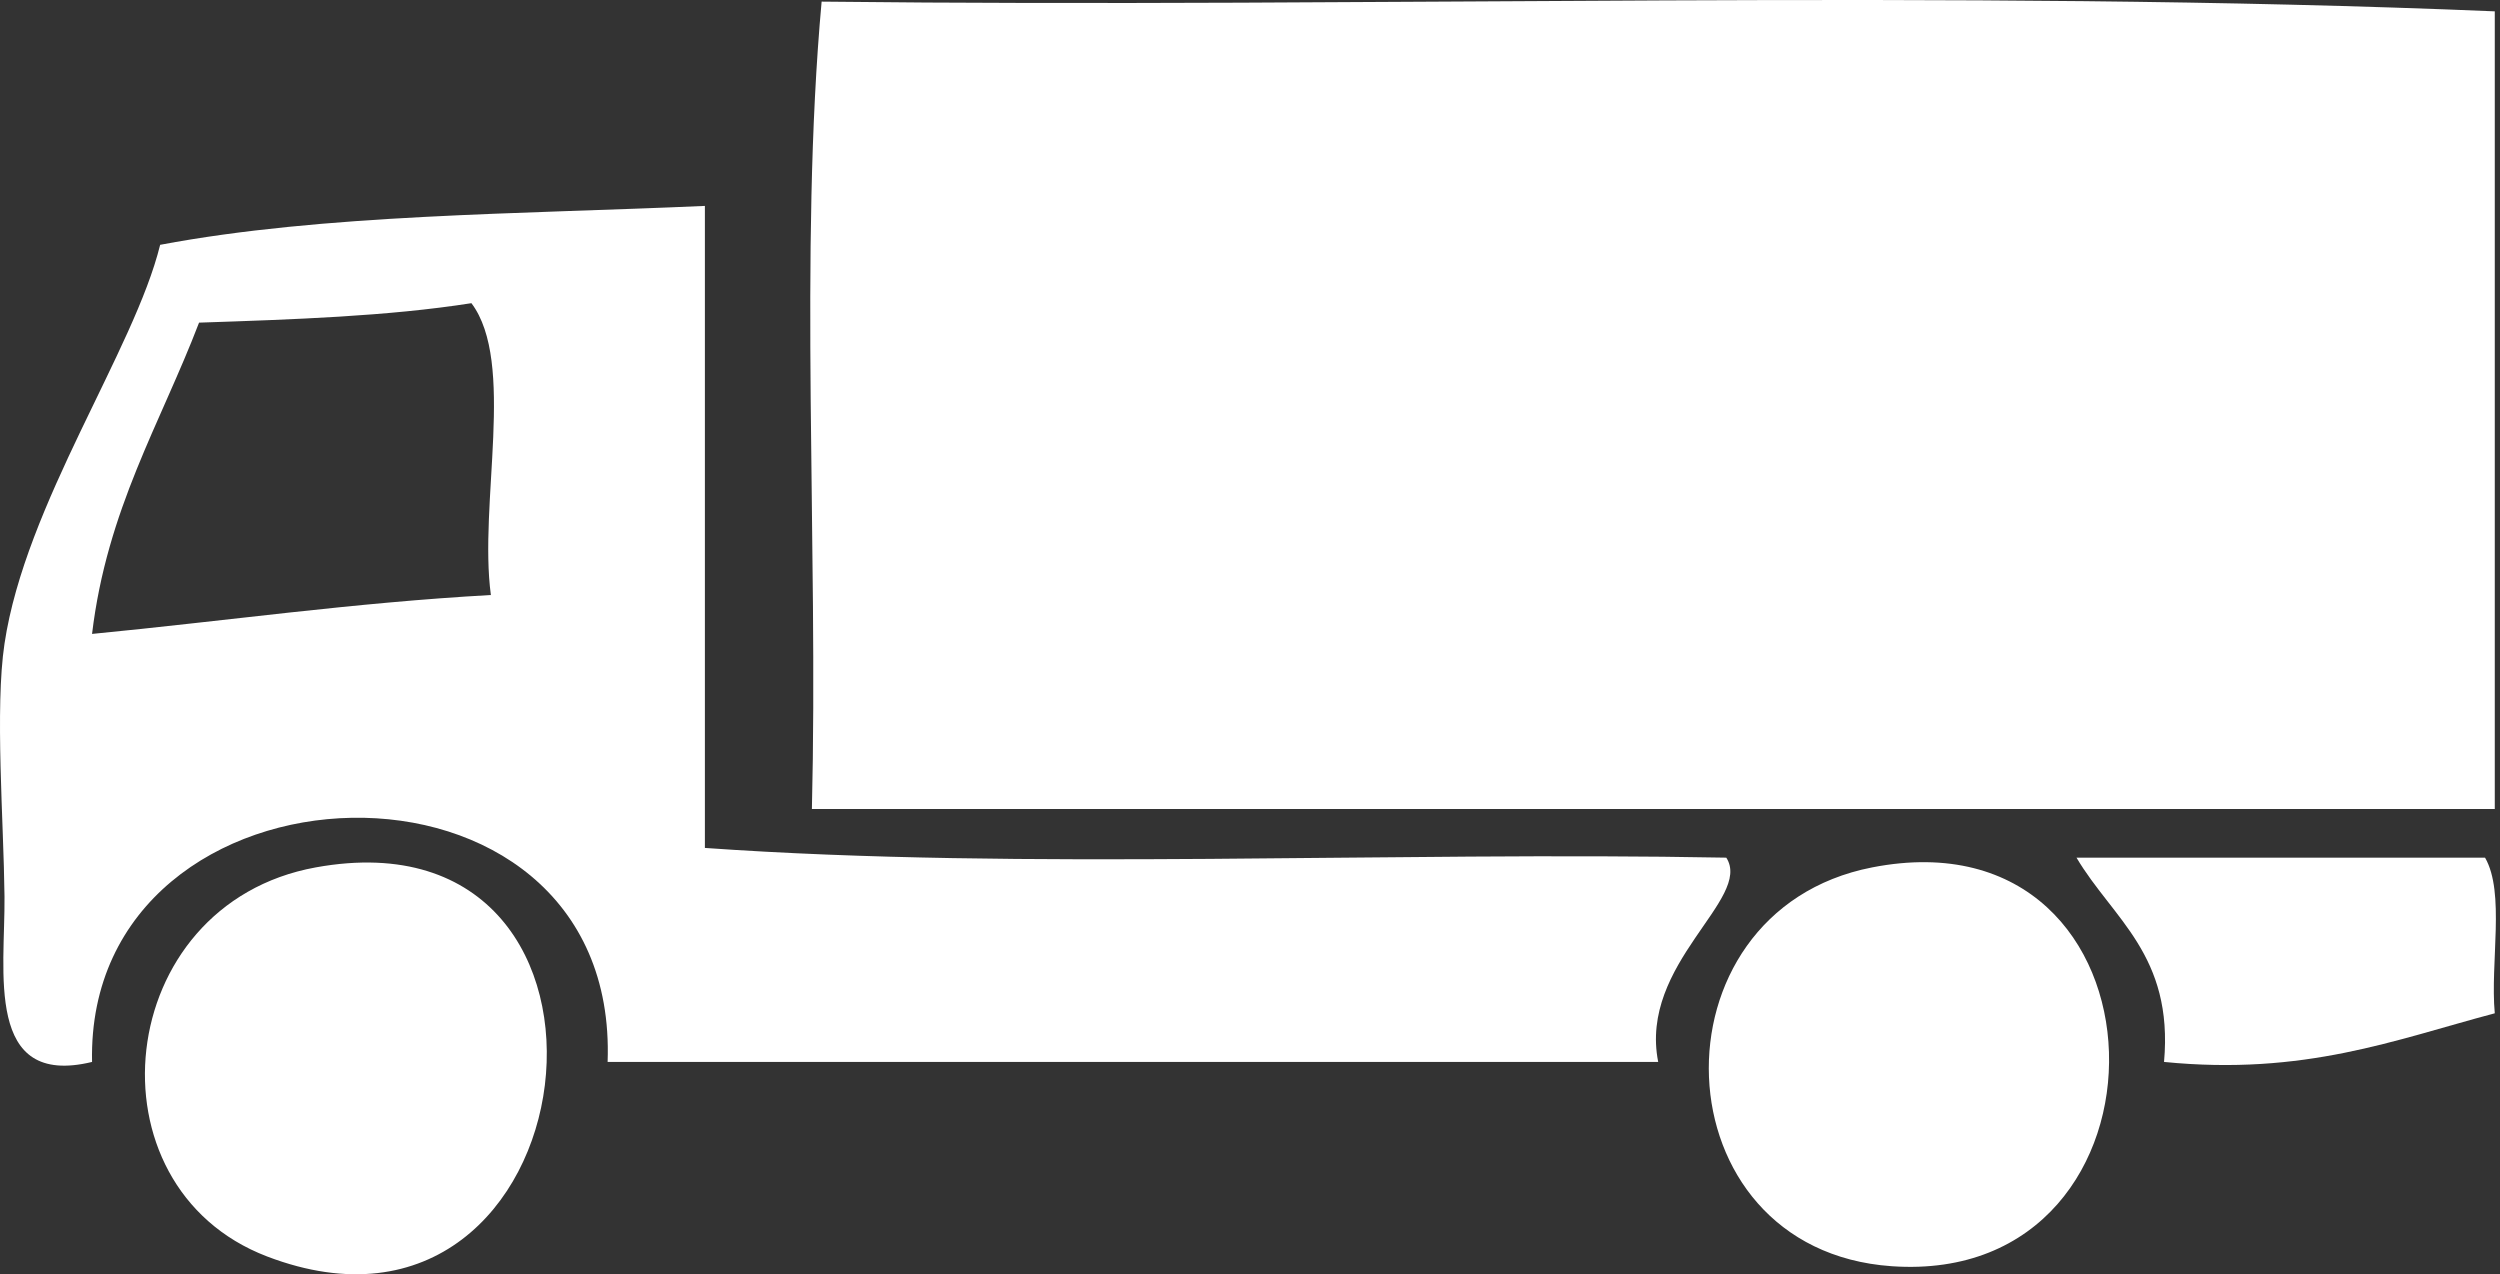
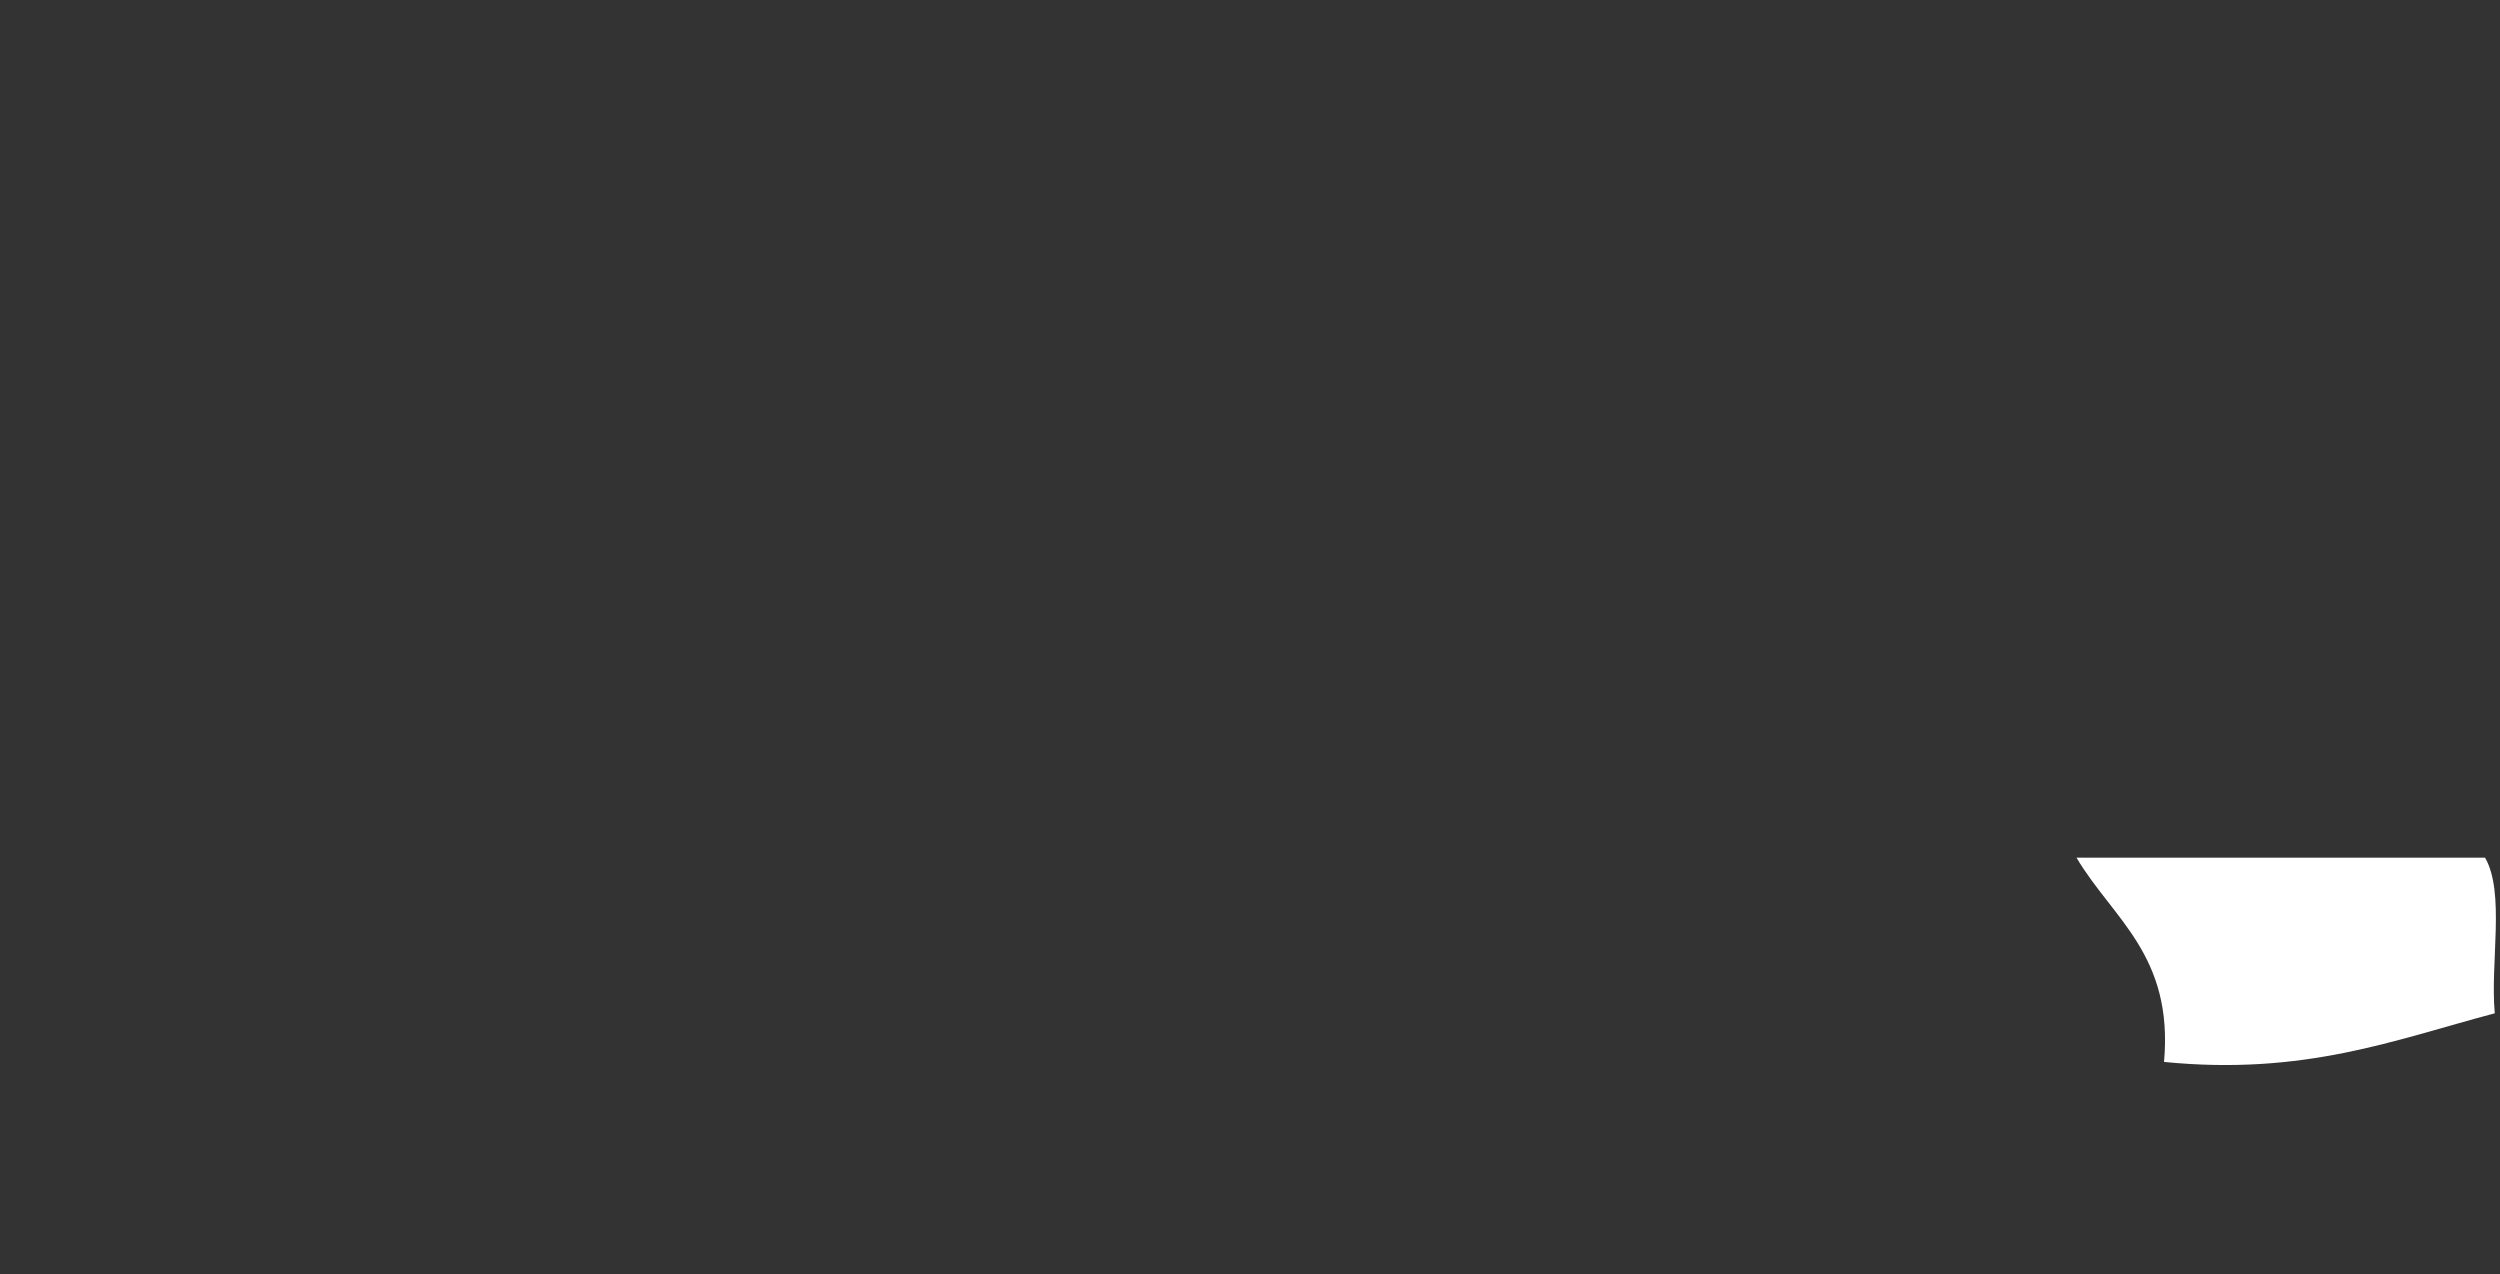
<svg xmlns="http://www.w3.org/2000/svg" width="257" height="131" viewBox="0 0 257 131">
  <rect x="0" y="0" width="257" height="131" fill="#333333" stroke="none" />
  <g fill="#FFF" fill-rule="evenodd">
-     <path d="M256.463 1.167v82h-173c.666-27.334-1.333-57.332 1-83 57.002.664 116.664-1.33 172 1" />
-     <path d="M20.463 33.167c-3.966 10.367-9.471 19.195-11 32 13.676-1.324 26.793-3.207 41-4-1.271-9.396 2.582-23.916-2-30-8.645 1.355-18.326 1.674-28 2m52-12v66c33 2.333 70.333.334 105 1 2.743 4.246-9.006 10.87-7 21h-108c1.25-34.42-53.682-32.512-53 0-11.084 2.686-8.92-9.35-9-17-.081-7.703-1-19.332 0-26 2.152-14.36 13.343-30.168 16-41 16.83-3.17 36.858-3.142 56-4" />
-     <path d="M32.463 89.167c35.82-6.504 28.646 52.855-5 40-18.848-7.2-15.932-36.199 5-40m160 0c31.66-6.172 32.575 43.134 2 41-24.164-1.687-25.25-36.468-2-41" />
    <path d="M213.463 88.167h42c2.077 3.59.519 10.814 1 16-10.274 2.726-19.567 6.433-34 5 .984-10.984-5.278-14.722-9-21" />
  </g>
</svg>